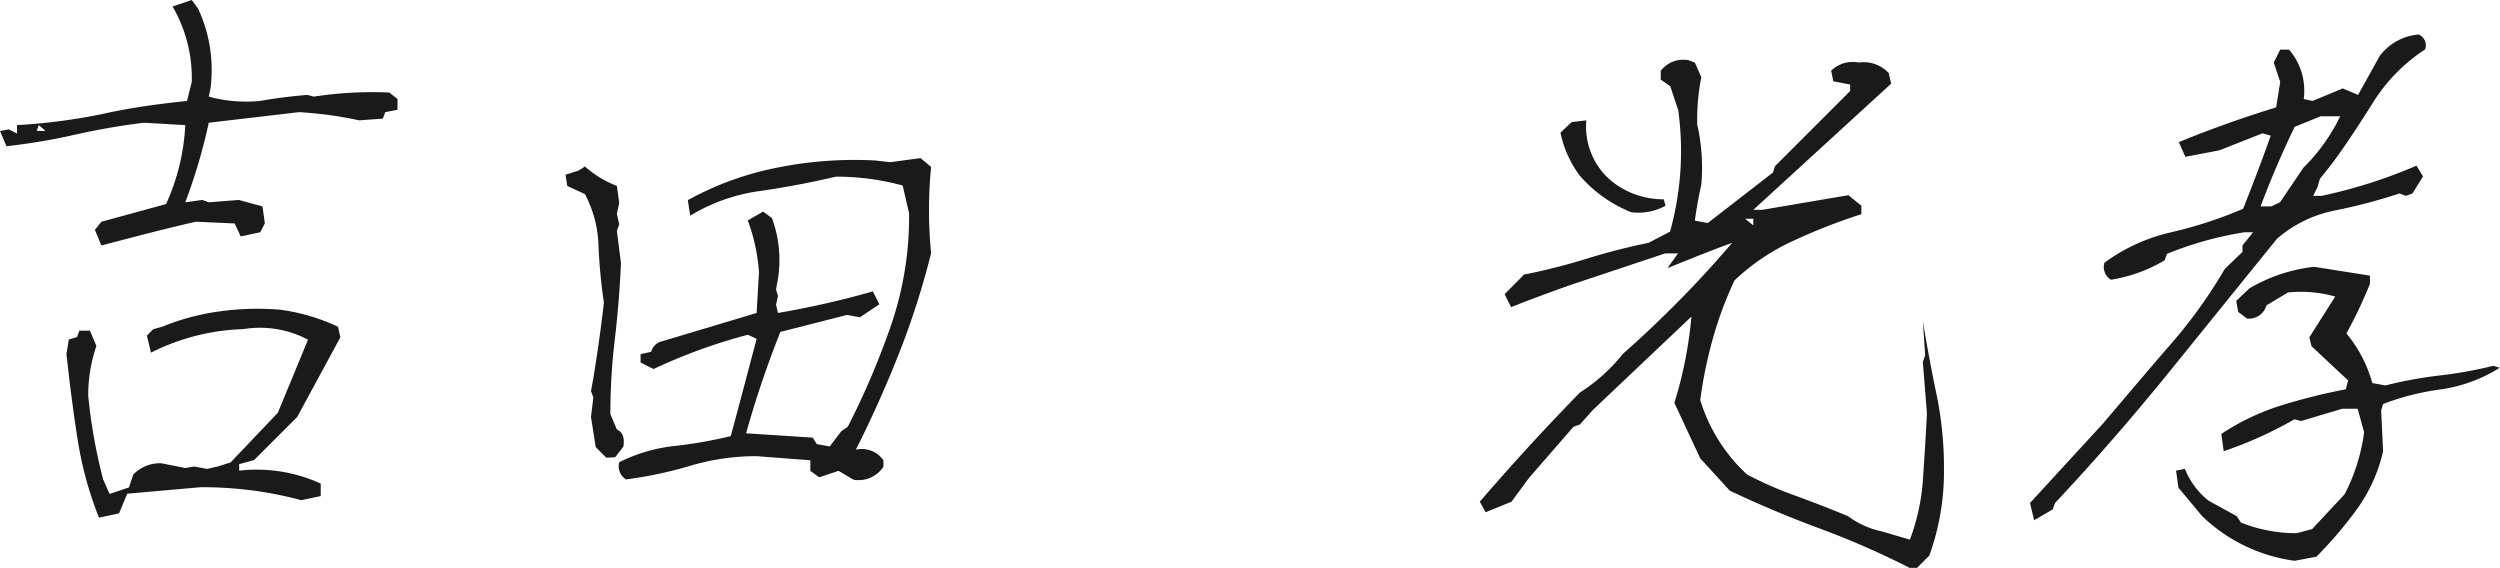
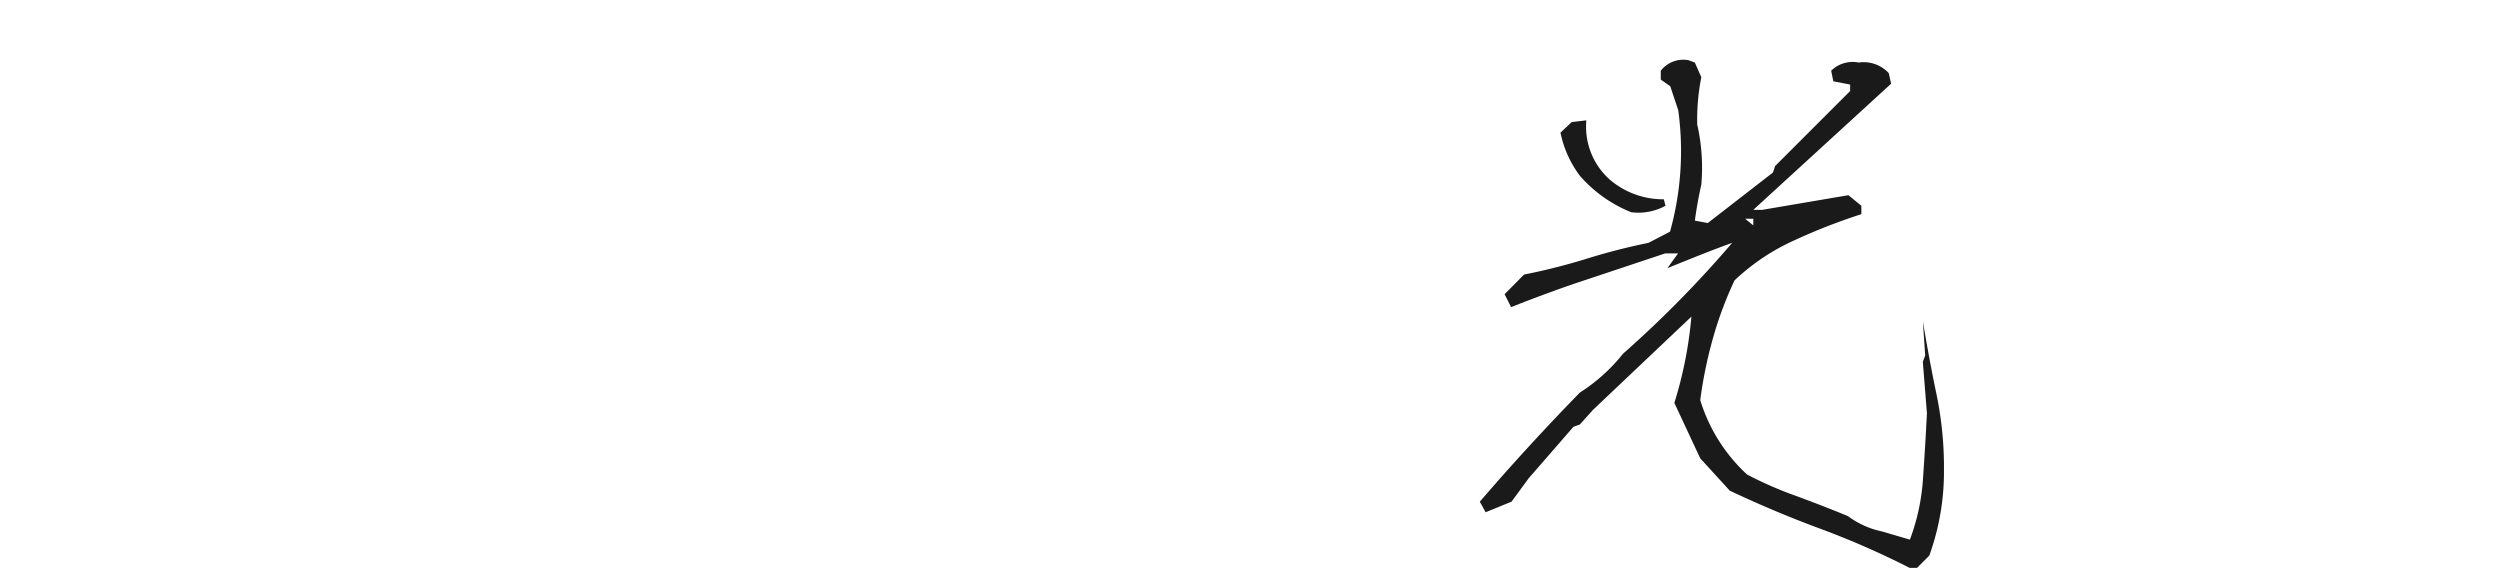
<svg xmlns="http://www.w3.org/2000/svg" viewBox="0 0 115.91 26.33">
  <defs>
    <style>.cls-1{fill:#1a1a1a;}</style>
  </defs>
  <g id="レイヤー_2" data-name="レイヤー 2">
    <g id="テキスト">
-       <path class="cls-1" d="M4.7,11.38l-.3-.72.3-.38,3-.82A10,10,0,0,0,8.59,5.8L6.67,5.69c-1.06.13-2.1.31-3.13.54A28.77,28.77,0,0,1,.3,6.78L0,6.07.41,6l.38.19V5.8a27.22,27.22,0,0,0,3.94-.51C6,5,7.34,4.82,8.67,4.68l.22-.88A6.59,6.59,0,0,0,8,.3L8.89,0l.3.41A6.74,6.74,0,0,1,9.76,4.1l-.08.38a6.61,6.61,0,0,0,2.38.2c.73-.13,1.46-.22,2.19-.28l.3.08a17.83,17.83,0,0,1,3.5-.19l.38.3v.5l-.57.11-.11.3-1.1.08a17.81,17.81,0,0,0-2.79-.38l-4.18.49A26.06,26.06,0,0,1,8.59,9.38l.79-.11.3.11,1.39-.11,1.1.3.11.79-.22.41-.9.19-.28-.6-1.8-.08C7.62,10.61,6.16,11,4.7,11.38ZM2.11,6.07,1.8,5.8l-.1.27ZM4.59,24a16.68,16.68,0,0,1-1-3.68c-.2-1.27-.36-2.57-.51-3.9l.11-.68.38-.11.11-.3h.49l.3.71a7.07,7.07,0,0,0-.38,2.3,24.79,24.79,0,0,0,.69,3.88l.3.68.9-.3L6.18,22a1.72,1.72,0,0,1,1.31-.52l1.1.22L9,21.63l.6.11.49-.11.6-.19,2.19-2.3,1.4-3.39a4.75,4.75,0,0,0-3-.49A10.17,10.17,0,0,0,7,16.35l-.19-.79.3-.3.41-.11a10.78,10.78,0,0,1,2.57-.7,12.67,12.67,0,0,1,2.9-.09,9.08,9.08,0,0,1,2.68.79l.11.49-2,3.69-2,2-.69.19v.3a7.17,7.17,0,0,1,3.78.6V23l-.9.19a17.65,17.65,0,0,0-4.68-.6l-3.39.3-.38.91Z" />
-       <path class="cls-1" d="M28.11,21.22l-.49-.49-.22-1.4.11-.9-.11-.3.11-.6c.2-1.21.36-2.37.49-3.5a25.13,25.13,0,0,1-.25-2.6A5.43,5.43,0,0,0,27.12,9l-.82-.38-.08-.52.6-.19.3-.19a4.86,4.86,0,0,0,1.48.9l.11.79-.11.5.11.49-.11.3.19,1.5c-.05,1.21-.15,2.37-.28,3.5a28.49,28.49,0,0,0-.21,3.5l.3.71c.28.13.37.4.3.8l-.38.49Zm.9,1a.72.72,0,0,1-.3-.79,7.52,7.52,0,0,1,2.54-.75,20.64,20.64,0,0,0,2.63-.46c.4-1.47.8-3,1.2-4.51l-.41-.19a25.62,25.62,0,0,0-4.37,1.59l-.6-.3v-.39l.49-.11a.68.68,0,0,1,.52-.49l4.37-1.31.11-1.89a8.6,8.6,0,0,0-.52-2.4l.71-.41.41.3a5.62,5.62,0,0,1,.28,2.81l-.09.5.09.3-.09.41.09.38a41.64,41.64,0,0,0,4.4-1l.3.6-.9.6-.6-.11-3.09.79a47.2,47.2,0,0,0-1.59,4.7l3.09.2.19.3.6.11L39,20l.31-.22a36.62,36.62,0,0,0,2-4.69,15.58,15.58,0,0,0,.84-5.2l-.3-1.29a11.81,11.81,0,0,0-3.09-.41q-1.7.4-3.48.66A8.39,8.39,0,0,0,32,10l-.11-.72A14.2,14.2,0,0,1,36,7.78a18.08,18.08,0,0,1,4.57-.34l.71.08,1.4-.19.49.41a20.46,20.46,0,0,0,0,4,37.62,37.62,0,0,1-1.49,4.65c-.59,1.49-1.26,3-2,4.46a1.22,1.22,0,0,1,1.28.49v.3a1.38,1.38,0,0,1-1.39.6l-.69-.41-.9.3-.41-.3v-.49l-2.49-.19a10.7,10.7,0,0,0-3.09.45A18.9,18.9,0,0,1,29,22.23Z" />
-       <path class="cls-1" d="M88.54,26.33a38.79,38.79,0,0,0-4.1-1.8C83,24,81.6,23.41,80.2,22.75l-1.37-1.5-1.2-2.57a18.87,18.87,0,0,0,.79-4L73.86,19l-.61.68-.3.11-2.07,2.38-.8,1.09-1.2.49-.27-.49q2.23-2.59,4.64-5.06a8.13,8.13,0,0,0,2-1.8,51.11,51.11,0,0,0,5.06-5.14c-1.06.38-2,.77-3,1.17l.49-.68h-.6l-3.57,1.19c-1.19.39-2.38.83-3.57,1.3l-.3-.6.9-.91A28.67,28.67,0,0,0,73.55,12a28.88,28.88,0,0,1,2.88-.74l1-.52a13.92,13.92,0,0,0,.38-5.63L77.44,4,77,3.69V3.28a1.32,1.32,0,0,1,1.28-.49l.3.11.3.68a10.13,10.13,0,0,0-.19,2.19,9.07,9.07,0,0,1,.19,2.79c-.12.53-.22,1.08-.3,1.67l.6.11L82.2,8l.1-.3,3.48-3.48v-.3L85,3.77l-.1-.49a1.42,1.42,0,0,1,1.28-.38,1.58,1.58,0,0,1,1.39.49l.11.49L81.29,9.73h.41l4-.68.6.49v.39a27.29,27.29,0,0,0-3.08,1.2A10,10,0,0,0,80.42,13a17.17,17.17,0,0,0-1,2.68,20.26,20.26,0,0,0-.59,2.87A7.79,7.79,0,0,0,81,22a17.59,17.59,0,0,0,2.29,1c.79.29,1.59.6,2.39.93a4,4,0,0,0,1.58.71l1.29.38a9.8,9.8,0,0,0,.61-2.86c.07-1,.13-2,.18-3l-.19-2.38.11-.3-.11-1.59c.2,1.19.41,2.33.64,3.42a16.68,16.68,0,0,1,.34,3.45,11.45,11.45,0,0,1-.68,4l-.6.6ZM75.63,9.84a6.24,6.24,0,0,1-2.38-1.69,5,5,0,0,1-.9-2l.52-.49.68-.08a3.28,3.28,0,0,0,1.1,2.76,3.81,3.81,0,0,0,2.49.9l.08.3A2.62,2.62,0,0,1,75.63,9.84Zm5.66.61v-.31h-.38Z" />
-       <path class="cls-1" d="M94.31,24.12l-.19-.8,3.39-3.69c1-1.18,2-2.36,3-3.52a22.84,22.84,0,0,0,2.64-3.64l.82-.79v-.3l.49-.61h-.41a16.17,16.17,0,0,0-3.58,1l-.11.3a7.07,7.07,0,0,1-2.49.9.69.69,0,0,1-.3-.79,8.35,8.35,0,0,1,3.09-1.41A19.69,19.69,0,0,0,104,9.68c.45-1.13.88-2.26,1.28-3.39l-.38-.11-2,.79-1.58.3-.3-.68q2.19-.9,4.51-1.61l.19-1.18-.3-.9.3-.6h.41a2.92,2.92,0,0,1,.68,2.29l.41.09,1.4-.58.71.3,1-1.8a2.5,2.5,0,0,1,1.81-1,.55.55,0,0,1,.3.69A8,8,0,0,0,110,4.79c-.63,1-1.28,2-1.95,2.89l-.49.61-.11.38-.2.41h.39a23.26,23.26,0,0,0,4.4-1.4l.3.5-.49.79-.3.11-.3-.11a26.22,26.22,0,0,1-3,.79,5.81,5.81,0,0,0-2.68,1.31l-5,6.18c-1.67,2.06-3.43,4.09-5.29,6.07l-.11.3ZM106.39,26a7.65,7.65,0,0,1-4.29-2.07L101,22.61l-.11-.79.41-.08a3.62,3.62,0,0,0,1.09,1.47l1.31.72.2.3a6.9,6.9,0,0,0,2.59.49l.71-.19,1.51-1.62a8.7,8.7,0,0,0,.9-2.87l-.3-1.09h-.71l-1.91.57-.31-.08a18.53,18.53,0,0,1-3.28,1.48l-.11-.8a10.82,10.82,0,0,1,2.77-1.32,26.83,26.83,0,0,1,3-.75l.11-.41-1.7-1.59-.1-.41,1.2-1.89a5.85,5.85,0,0,0-2.19-.19l-1,.6a.84.84,0,0,1-.9.61l-.41-.31-.09-.51.61-.58a7.59,7.59,0,0,1,3-1l2.59.41v.38a21.13,21.13,0,0,1-1.09,2.3,6.17,6.17,0,0,1,1.2,2.3l.61.11a19.42,19.42,0,0,1,2.5-.46,19.74,19.74,0,0,0,2.5-.45l.3.09a7,7,0,0,1-2.71,1,11.88,11.88,0,0,0-2.7.68l-.09.3.09,1.89a7.38,7.38,0,0,1-1.15,2.6,18.83,18.83,0,0,1-1.94,2.29Zm-.68-16.62,1.09-1.61a8.49,8.49,0,0,0,1.7-2.38h-.9l-1.21.49c-.58,1.2-1.11,2.43-1.58,3.69h.49Z" />
+       <path class="cls-1" d="M88.54,26.33a38.79,38.79,0,0,0-4.1-1.8C83,24,81.6,23.41,80.2,22.75l-1.37-1.5-1.2-2.57a18.87,18.87,0,0,0,.79-4L73.86,19l-.61.68-.3.11-2.07,2.38-.8,1.09-1.2.49-.27-.49q2.23-2.59,4.64-5.06a8.13,8.13,0,0,0,2-1.8,51.11,51.11,0,0,0,5.06-5.14c-1.06.38-2,.77-3,1.17l.49-.68h-.6l-3.57,1.19c-1.19.39-2.38.83-3.57,1.3l-.3-.6.9-.91A28.67,28.67,0,0,0,73.55,12a28.88,28.88,0,0,1,2.88-.74l1-.52a13.92,13.92,0,0,0,.38-5.63L77.44,4,77,3.69V3.28a1.32,1.32,0,0,1,1.28-.49l.3.11.3.68a10.13,10.13,0,0,0-.19,2.19,9.07,9.07,0,0,1,.19,2.79c-.12.53-.22,1.08-.3,1.67l.6.11L82.2,8l.1-.3,3.48-3.48v-.3L85,3.77l-.1-.49a1.42,1.42,0,0,1,1.28-.38,1.58,1.58,0,0,1,1.39.49l.11.49L81.29,9.73h.41l4-.68.6.49v.39a27.29,27.29,0,0,0-3.08,1.2A10,10,0,0,0,80.42,13a17.17,17.17,0,0,0-1,2.68,20.26,20.26,0,0,0-.59,2.87A7.79,7.79,0,0,0,81,22a17.59,17.59,0,0,0,2.29,1c.79.29,1.59.6,2.39.93a4,4,0,0,0,1.58.71l1.29.38a9.8,9.8,0,0,0,.61-2.86c.07-1,.13-2,.18-3l-.19-2.38.11-.3-.11-1.59c.2,1.19.41,2.33.64,3.42a16.68,16.68,0,0,1,.34,3.45,11.45,11.45,0,0,1-.68,4l-.6.6ZM75.63,9.84a6.24,6.24,0,0,1-2.38-1.69,5,5,0,0,1-.9-2l.52-.49.68-.08a3.28,3.28,0,0,0,1.1,2.76,3.81,3.81,0,0,0,2.49.9l.08.3A2.62,2.62,0,0,1,75.63,9.84m5.66.61v-.31h-.38Z" />
    </g>
  </g>
</svg>